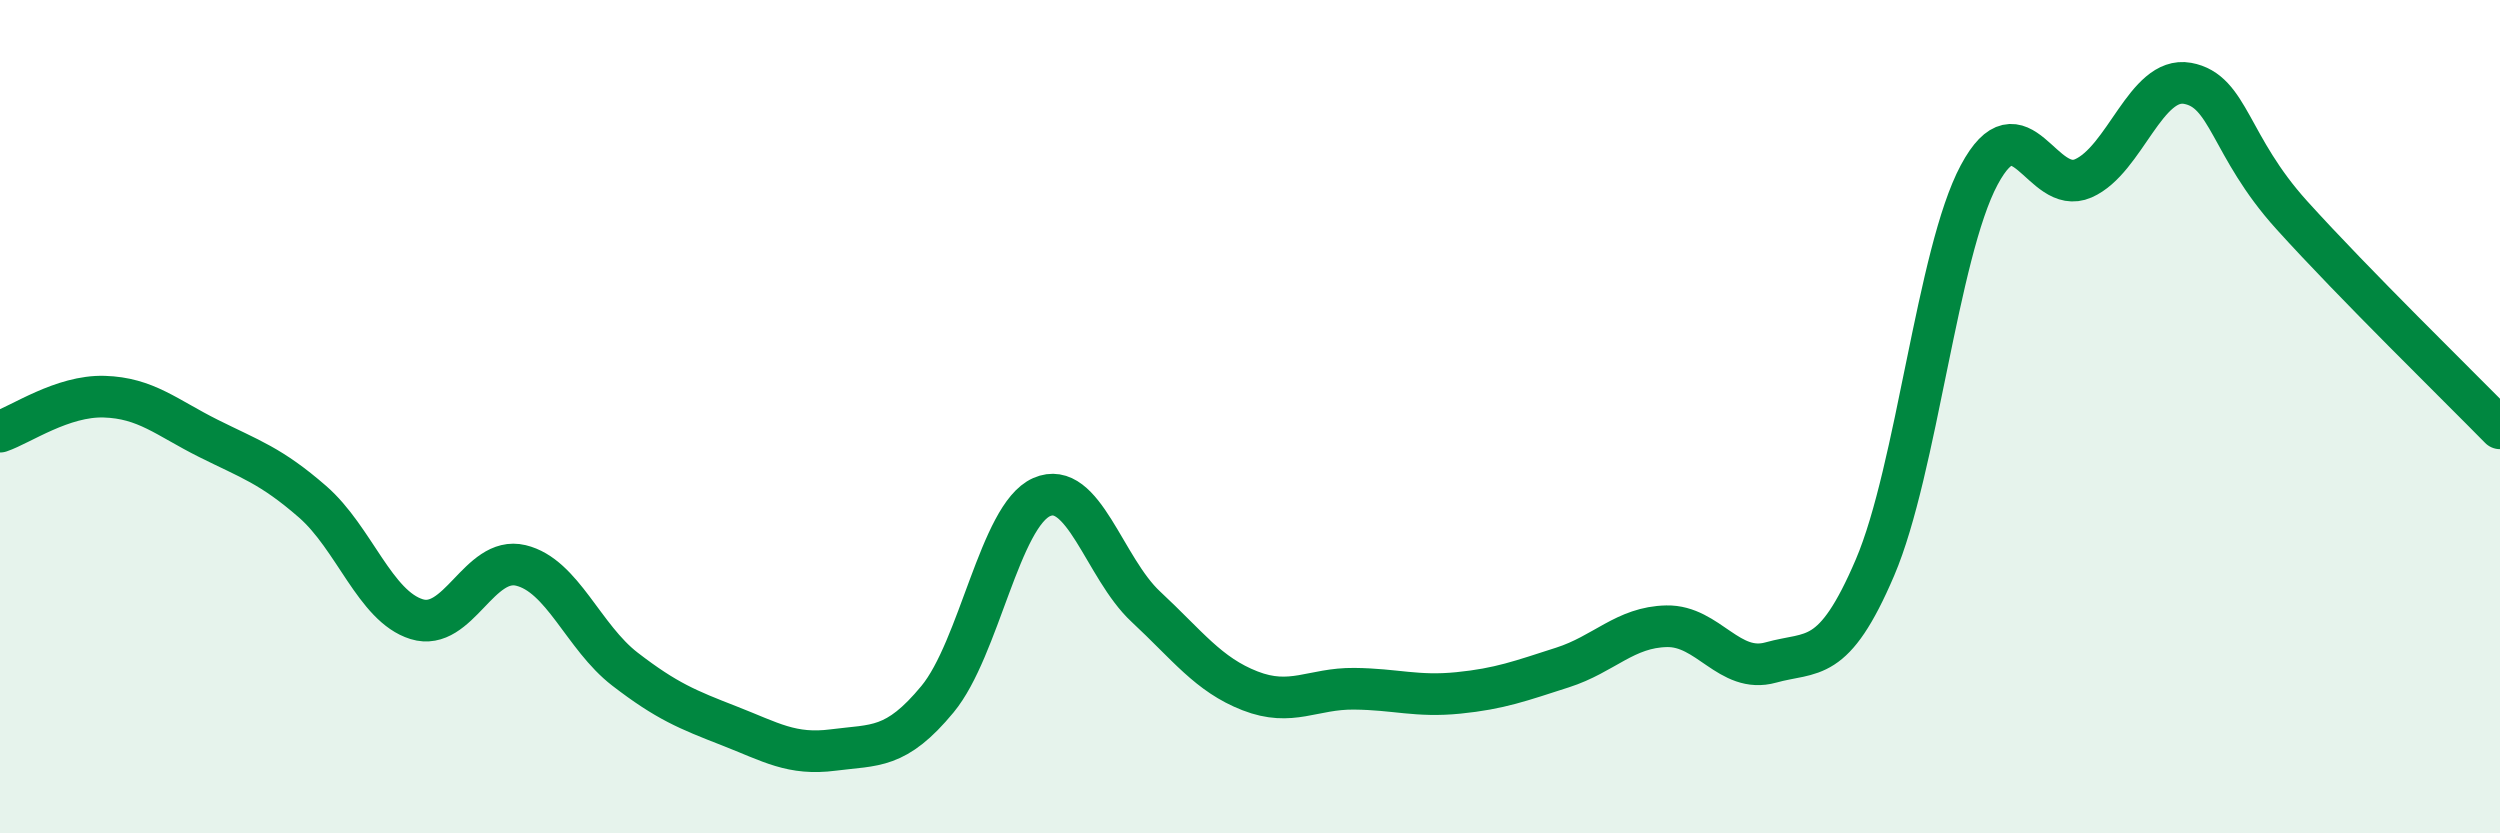
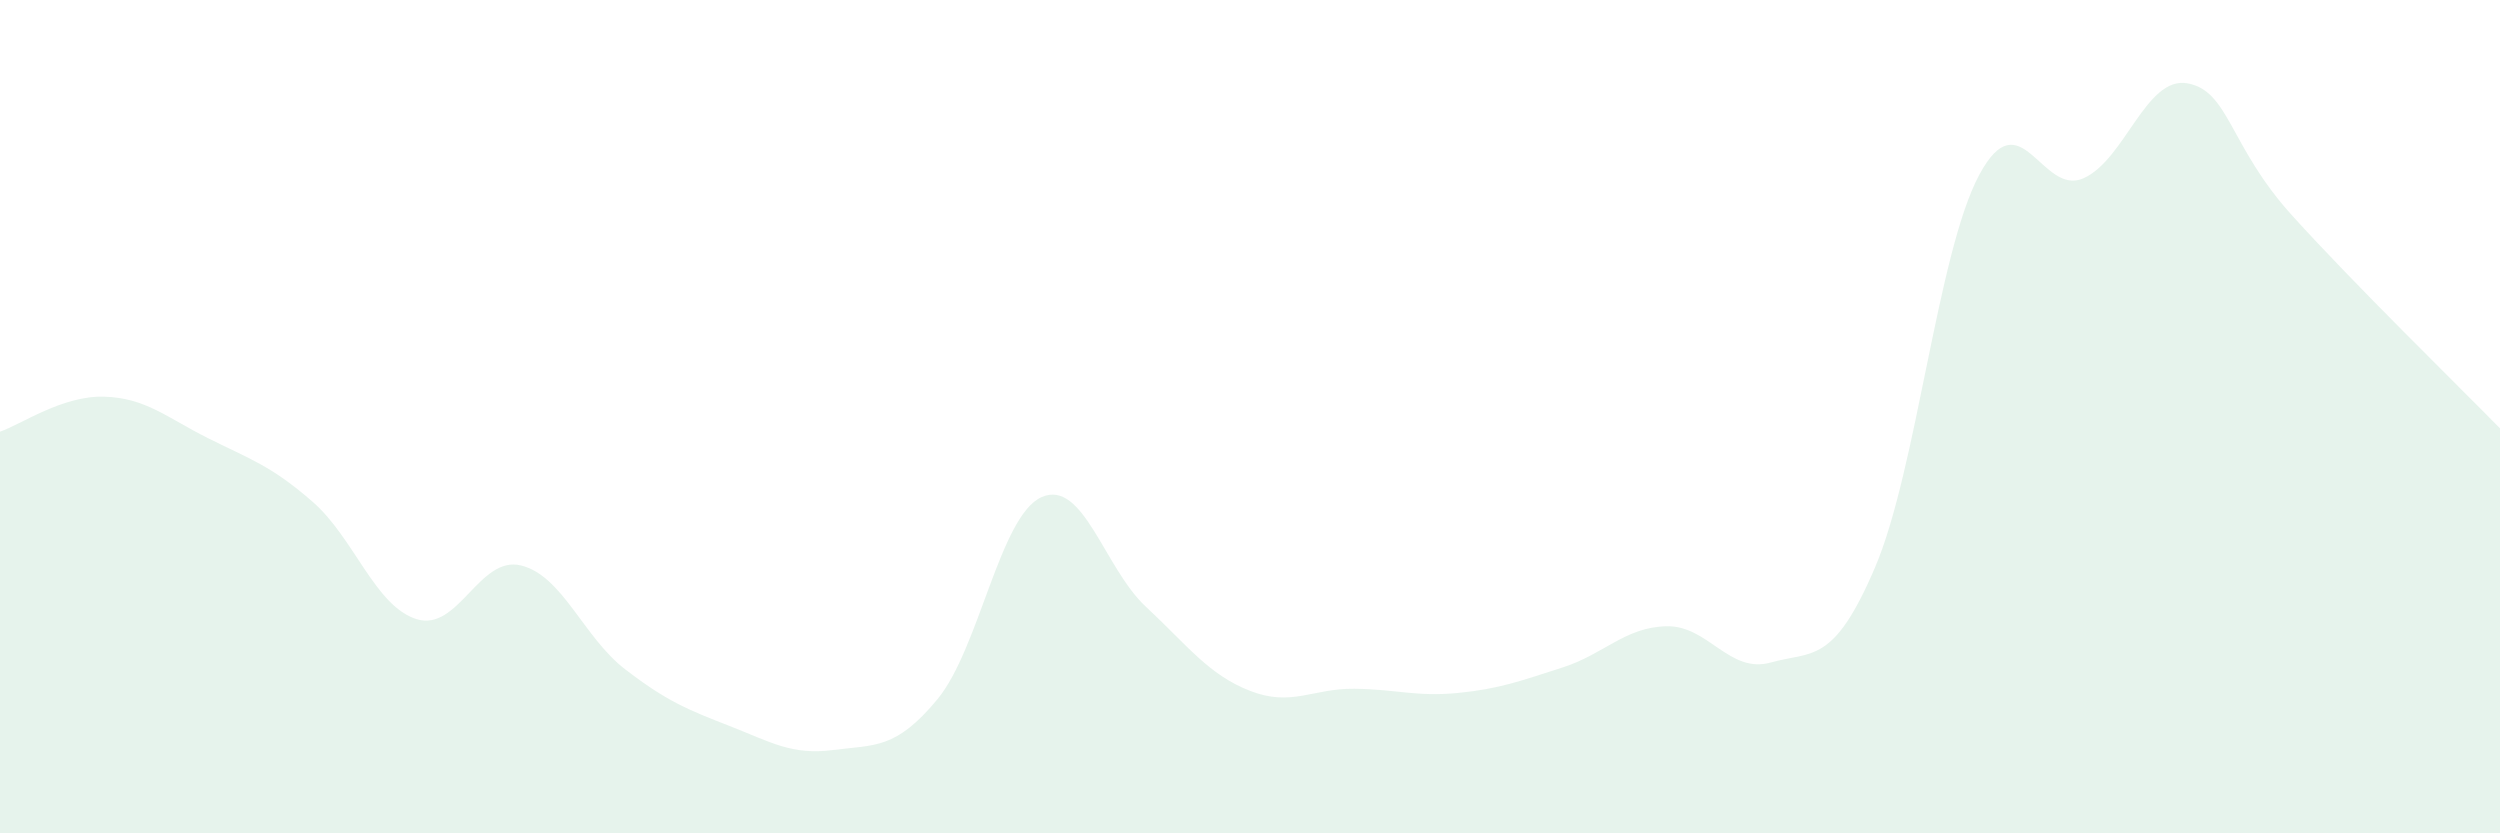
<svg xmlns="http://www.w3.org/2000/svg" width="60" height="20" viewBox="0 0 60 20">
  <path d="M 0,10.36 C 0.5,10.19 1.5,9.49 2.5,9.52 C 3.5,9.55 4,10.02 5,10.52 C 6,11.02 6.5,11.17 7.5,12.04 C 8.5,12.91 9,14.55 10,14.86 C 11,15.17 11.5,13.33 12.5,13.57 C 13.5,13.81 14,15.29 15,16.06 C 16,16.83 16.5,17.03 17.5,17.42 C 18.5,17.81 19,18.13 20,18 C 21,17.87 21.5,17.99 22.5,16.78 C 23.5,15.57 24,12.37 25,11.93 C 26,11.49 26.5,13.63 27.5,14.56 C 28.5,15.49 29,16.19 30,16.58 C 31,16.97 31.5,16.52 32.5,16.53 C 33.5,16.54 34,16.73 35,16.63 C 36,16.53 36.5,16.34 37.5,16.02 C 38.5,15.7 39,15.05 40,15.03 C 41,15.01 41.5,16.18 42.5,15.9 C 43.5,15.62 44,15.96 45,13.62 C 46,11.28 46.5,6.07 47.5,4.2 C 48.5,2.33 49,4.72 50,4.28 C 51,3.84 51.5,1.82 52.5,2 C 53.5,2.18 53.5,3.5 55,5.16 C 56.5,6.82 59,9.26 60,10.28L60 20L0 20Z" fill="#008740" opacity="0.1" stroke-linecap="round" stroke-linejoin="round" />
-   <path d="M 0,10.36 C 0.5,10.19 1.5,9.49 2.5,9.52 C 3.5,9.55 4,10.02 5,10.52 C 6,11.02 6.5,11.17 7.5,12.04 C 8.5,12.91 9,14.55 10,14.86 C 11,15.17 11.5,13.33 12.5,13.57 C 13.5,13.81 14,15.29 15,16.06 C 16,16.83 16.5,17.03 17.5,17.42 C 18.5,17.81 19,18.13 20,18 C 21,17.87 21.5,17.99 22.5,16.78 C 23.5,15.57 24,12.37 25,11.93 C 26,11.49 26.5,13.63 27.5,14.56 C 28.5,15.49 29,16.19 30,16.58 C 31,16.97 31.5,16.52 32.5,16.53 C 33.5,16.54 34,16.73 35,16.63 C 36,16.53 36.5,16.34 37.5,16.02 C 38.5,15.7 39,15.05 40,15.03 C 41,15.01 41.5,16.18 42.5,15.9 C 43.5,15.62 44,15.96 45,13.62 C 46,11.28 46.5,6.07 47.5,4.2 C 48.5,2.33 49,4.72 50,4.28 C 51,3.84 51.5,1.82 52.5,2 C 53.5,2.18 53.5,3.5 55,5.16 C 56.5,6.82 59,9.26 60,10.28" stroke="#008740" stroke-width="1" fill="none" stroke-linecap="round" stroke-linejoin="round" />
</svg>